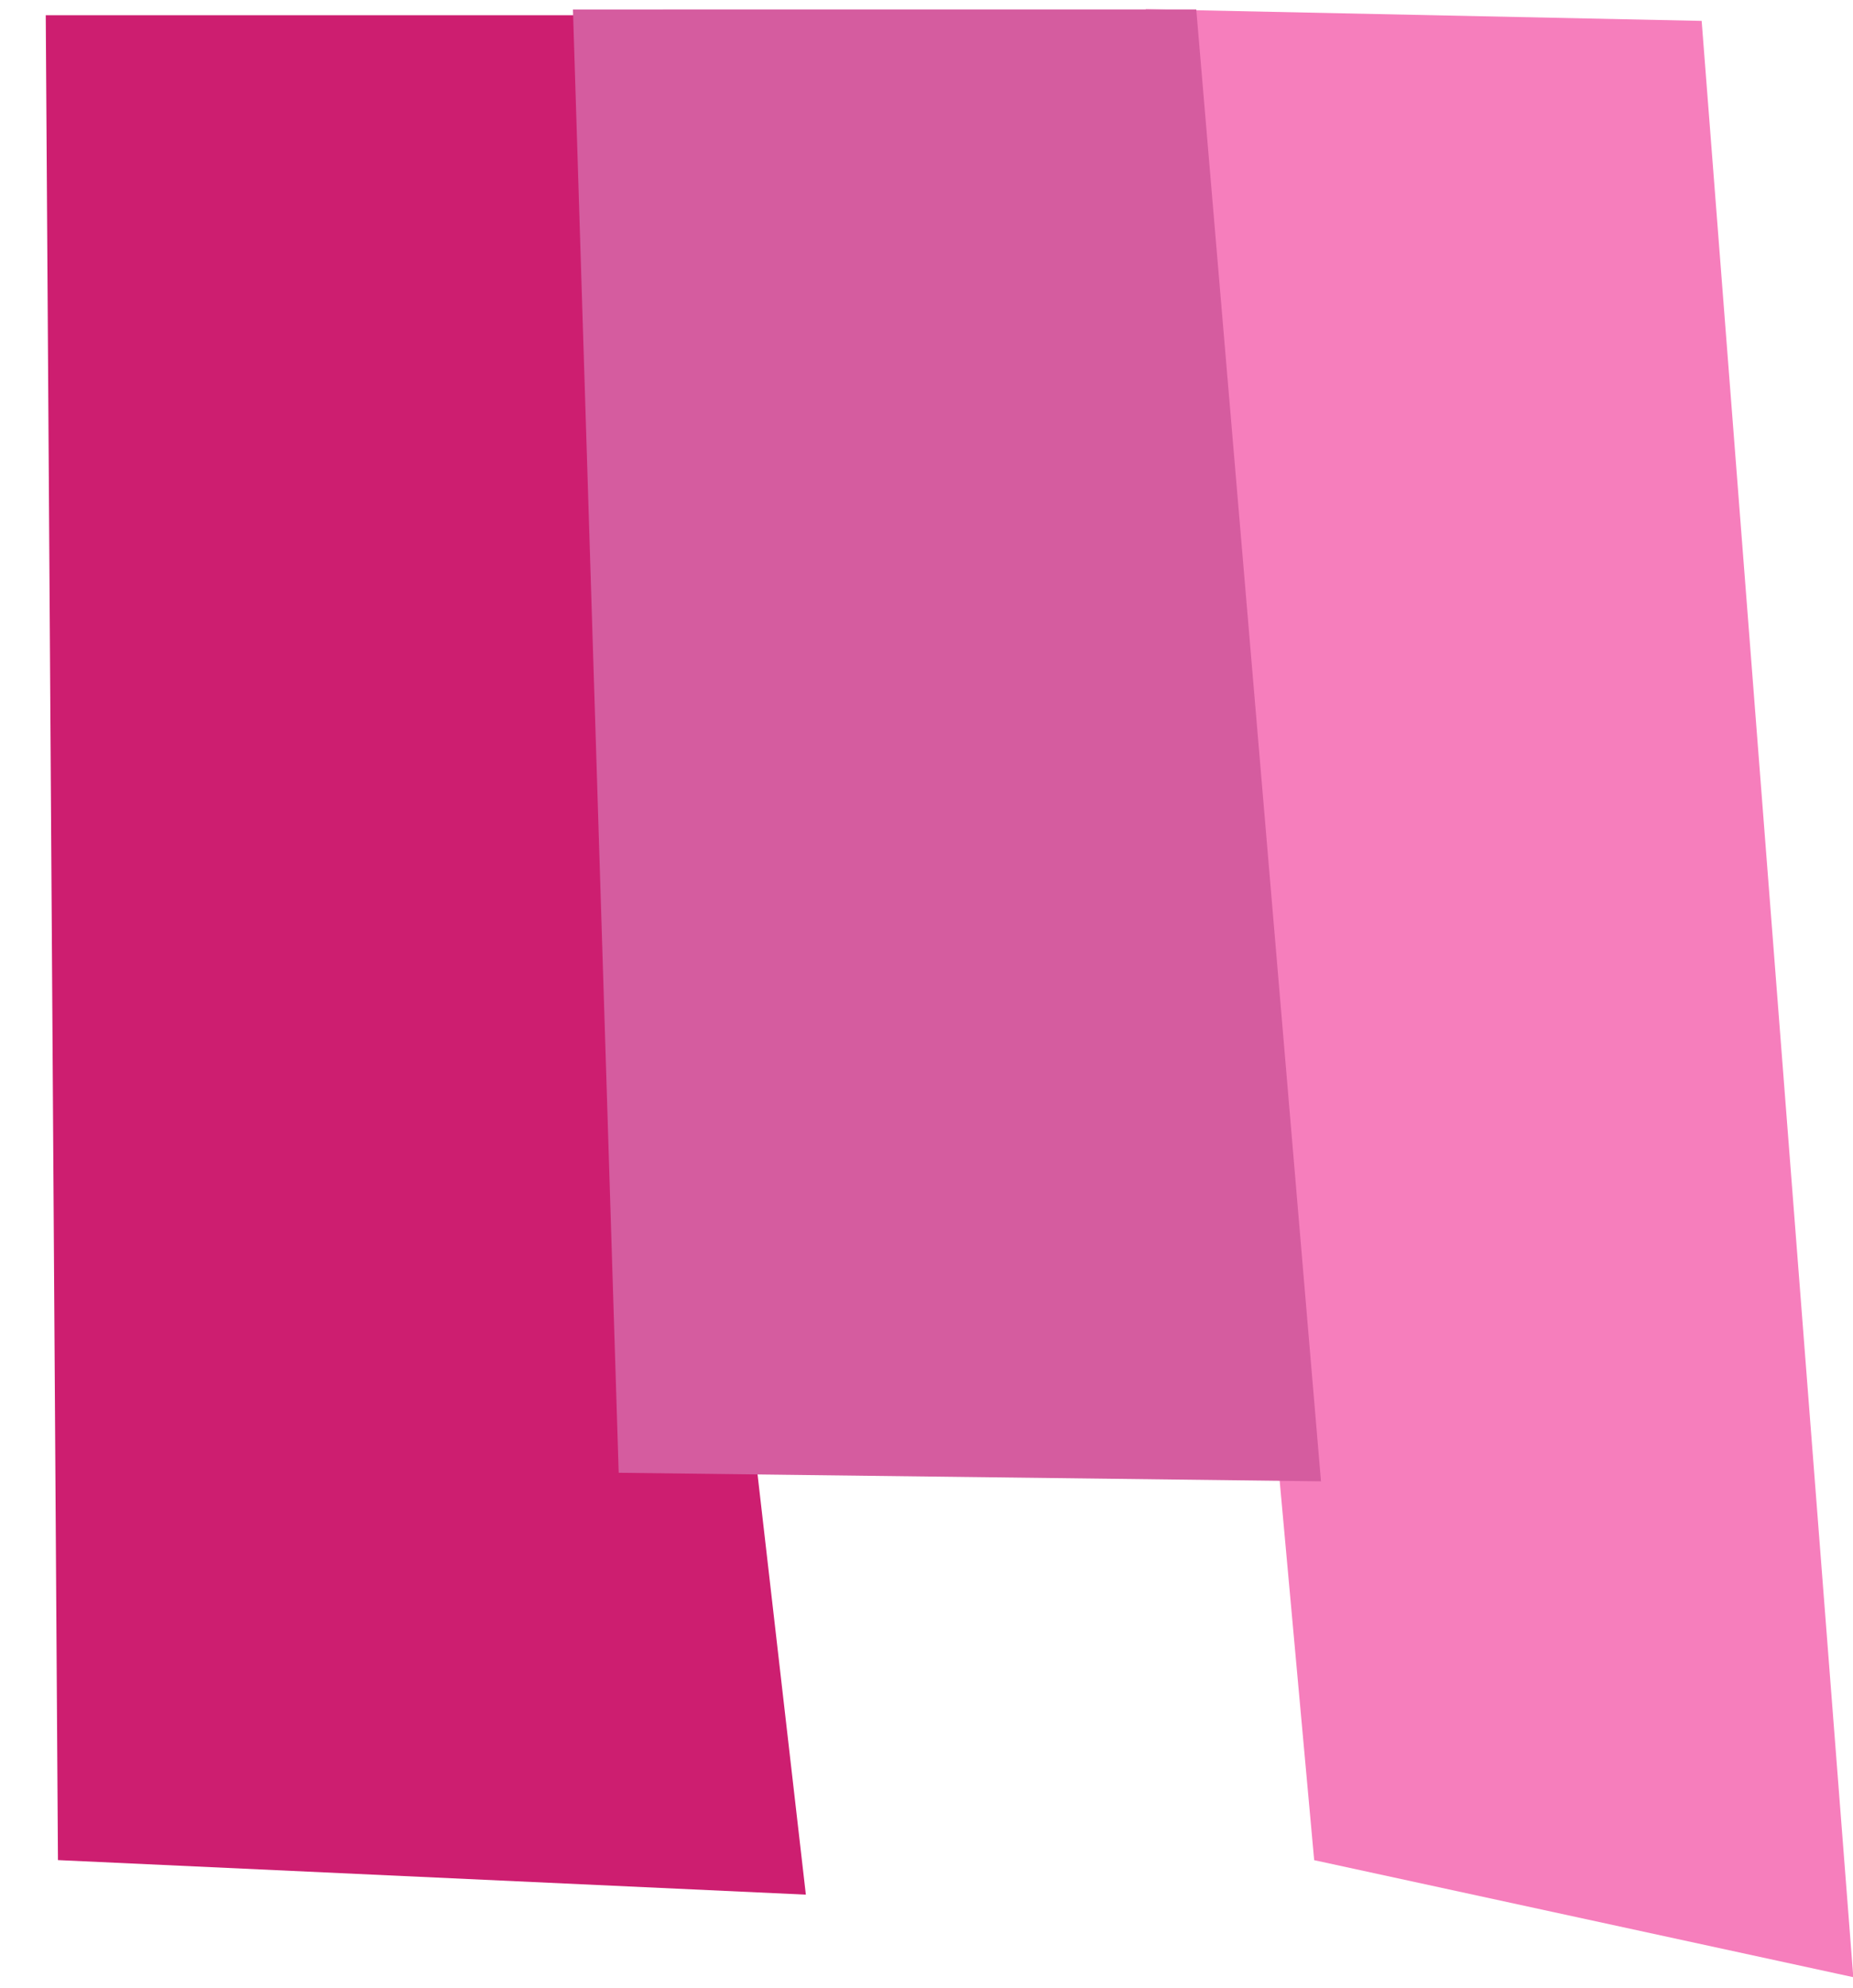
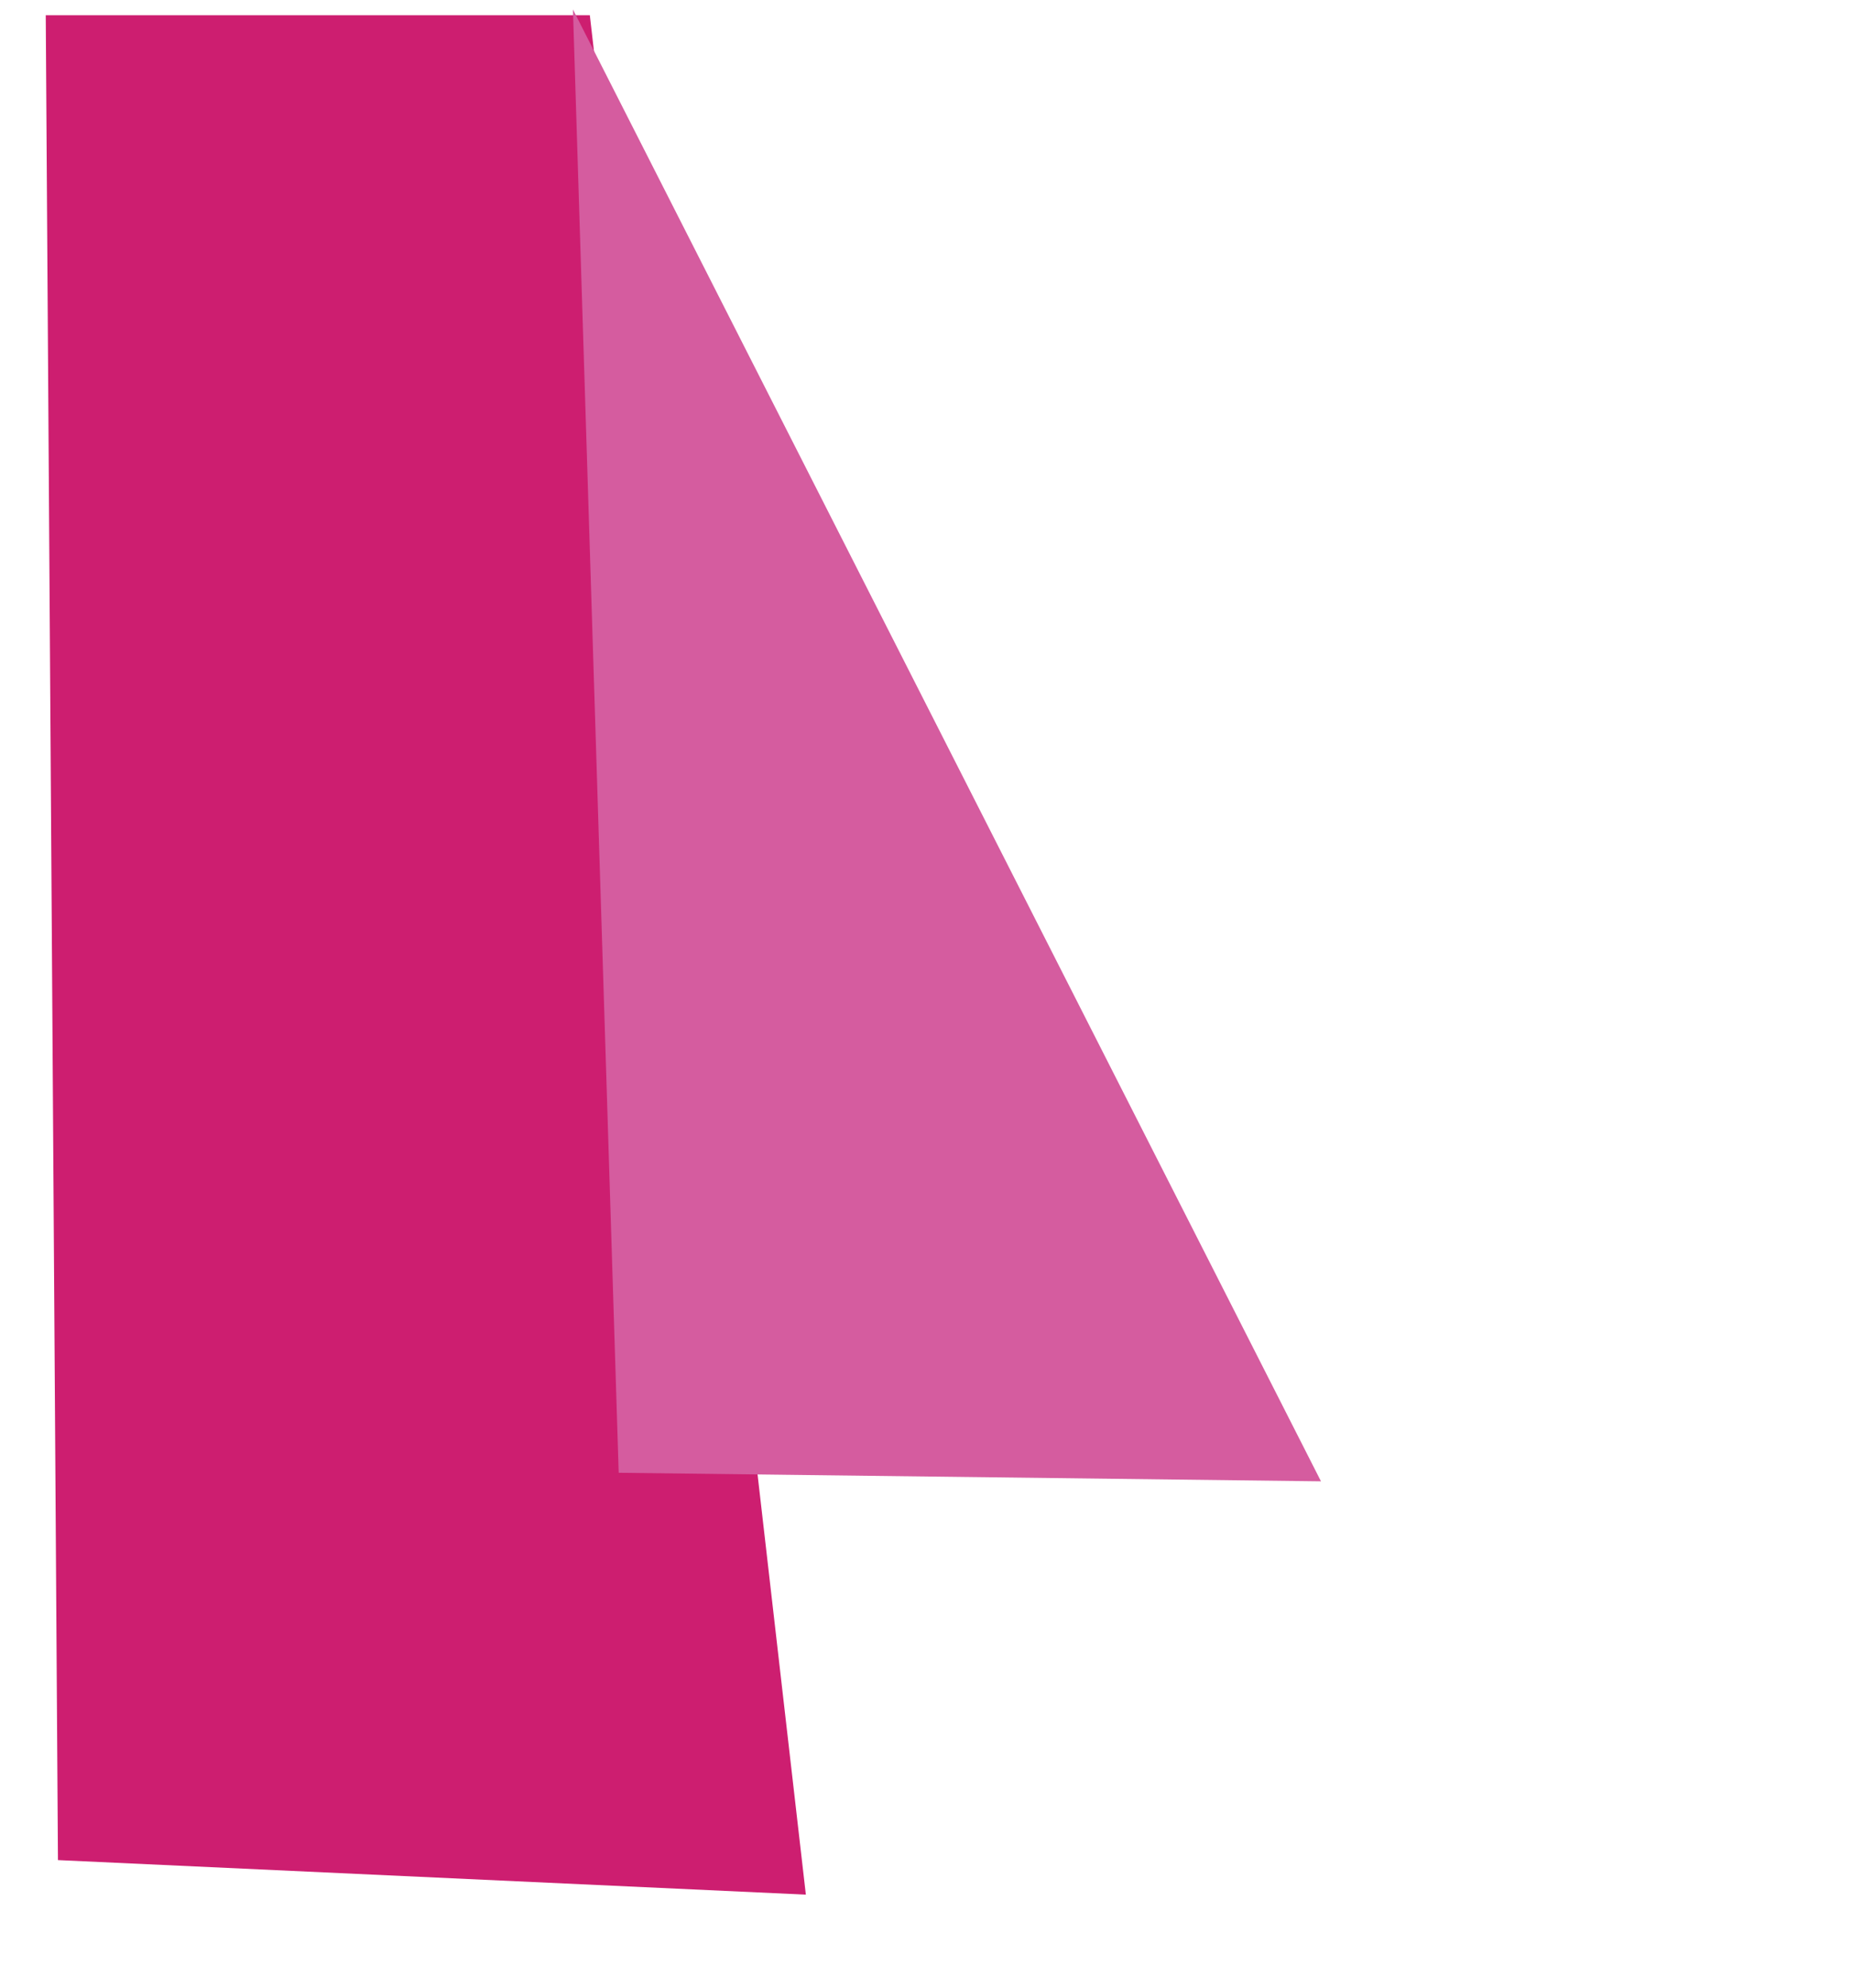
<svg xmlns="http://www.w3.org/2000/svg" width="55" height="59" viewBox="0 0 55 59" fill="none">
-   <path d="M34.008 0.273L39.007 55.21L55.009 58.683L50.508 0.62L34.008 0.273Z" fill="#F67EBC" />
  <path d="M1.358 0.452L1.72 55.208L23.919 56.233L17.507 0.452L1.358 0.452Z" fill="#CD1E70" />
-   <path d="M17.006 0.281L18.364 43.712L39.209 43.966L35.507 0.28L17.006 0.281Z" fill="#D55C9F" />
+   <path d="M17.006 0.281L18.364 43.712L39.209 43.966L17.006 0.281Z" fill="#D55C9F" />
</svg>